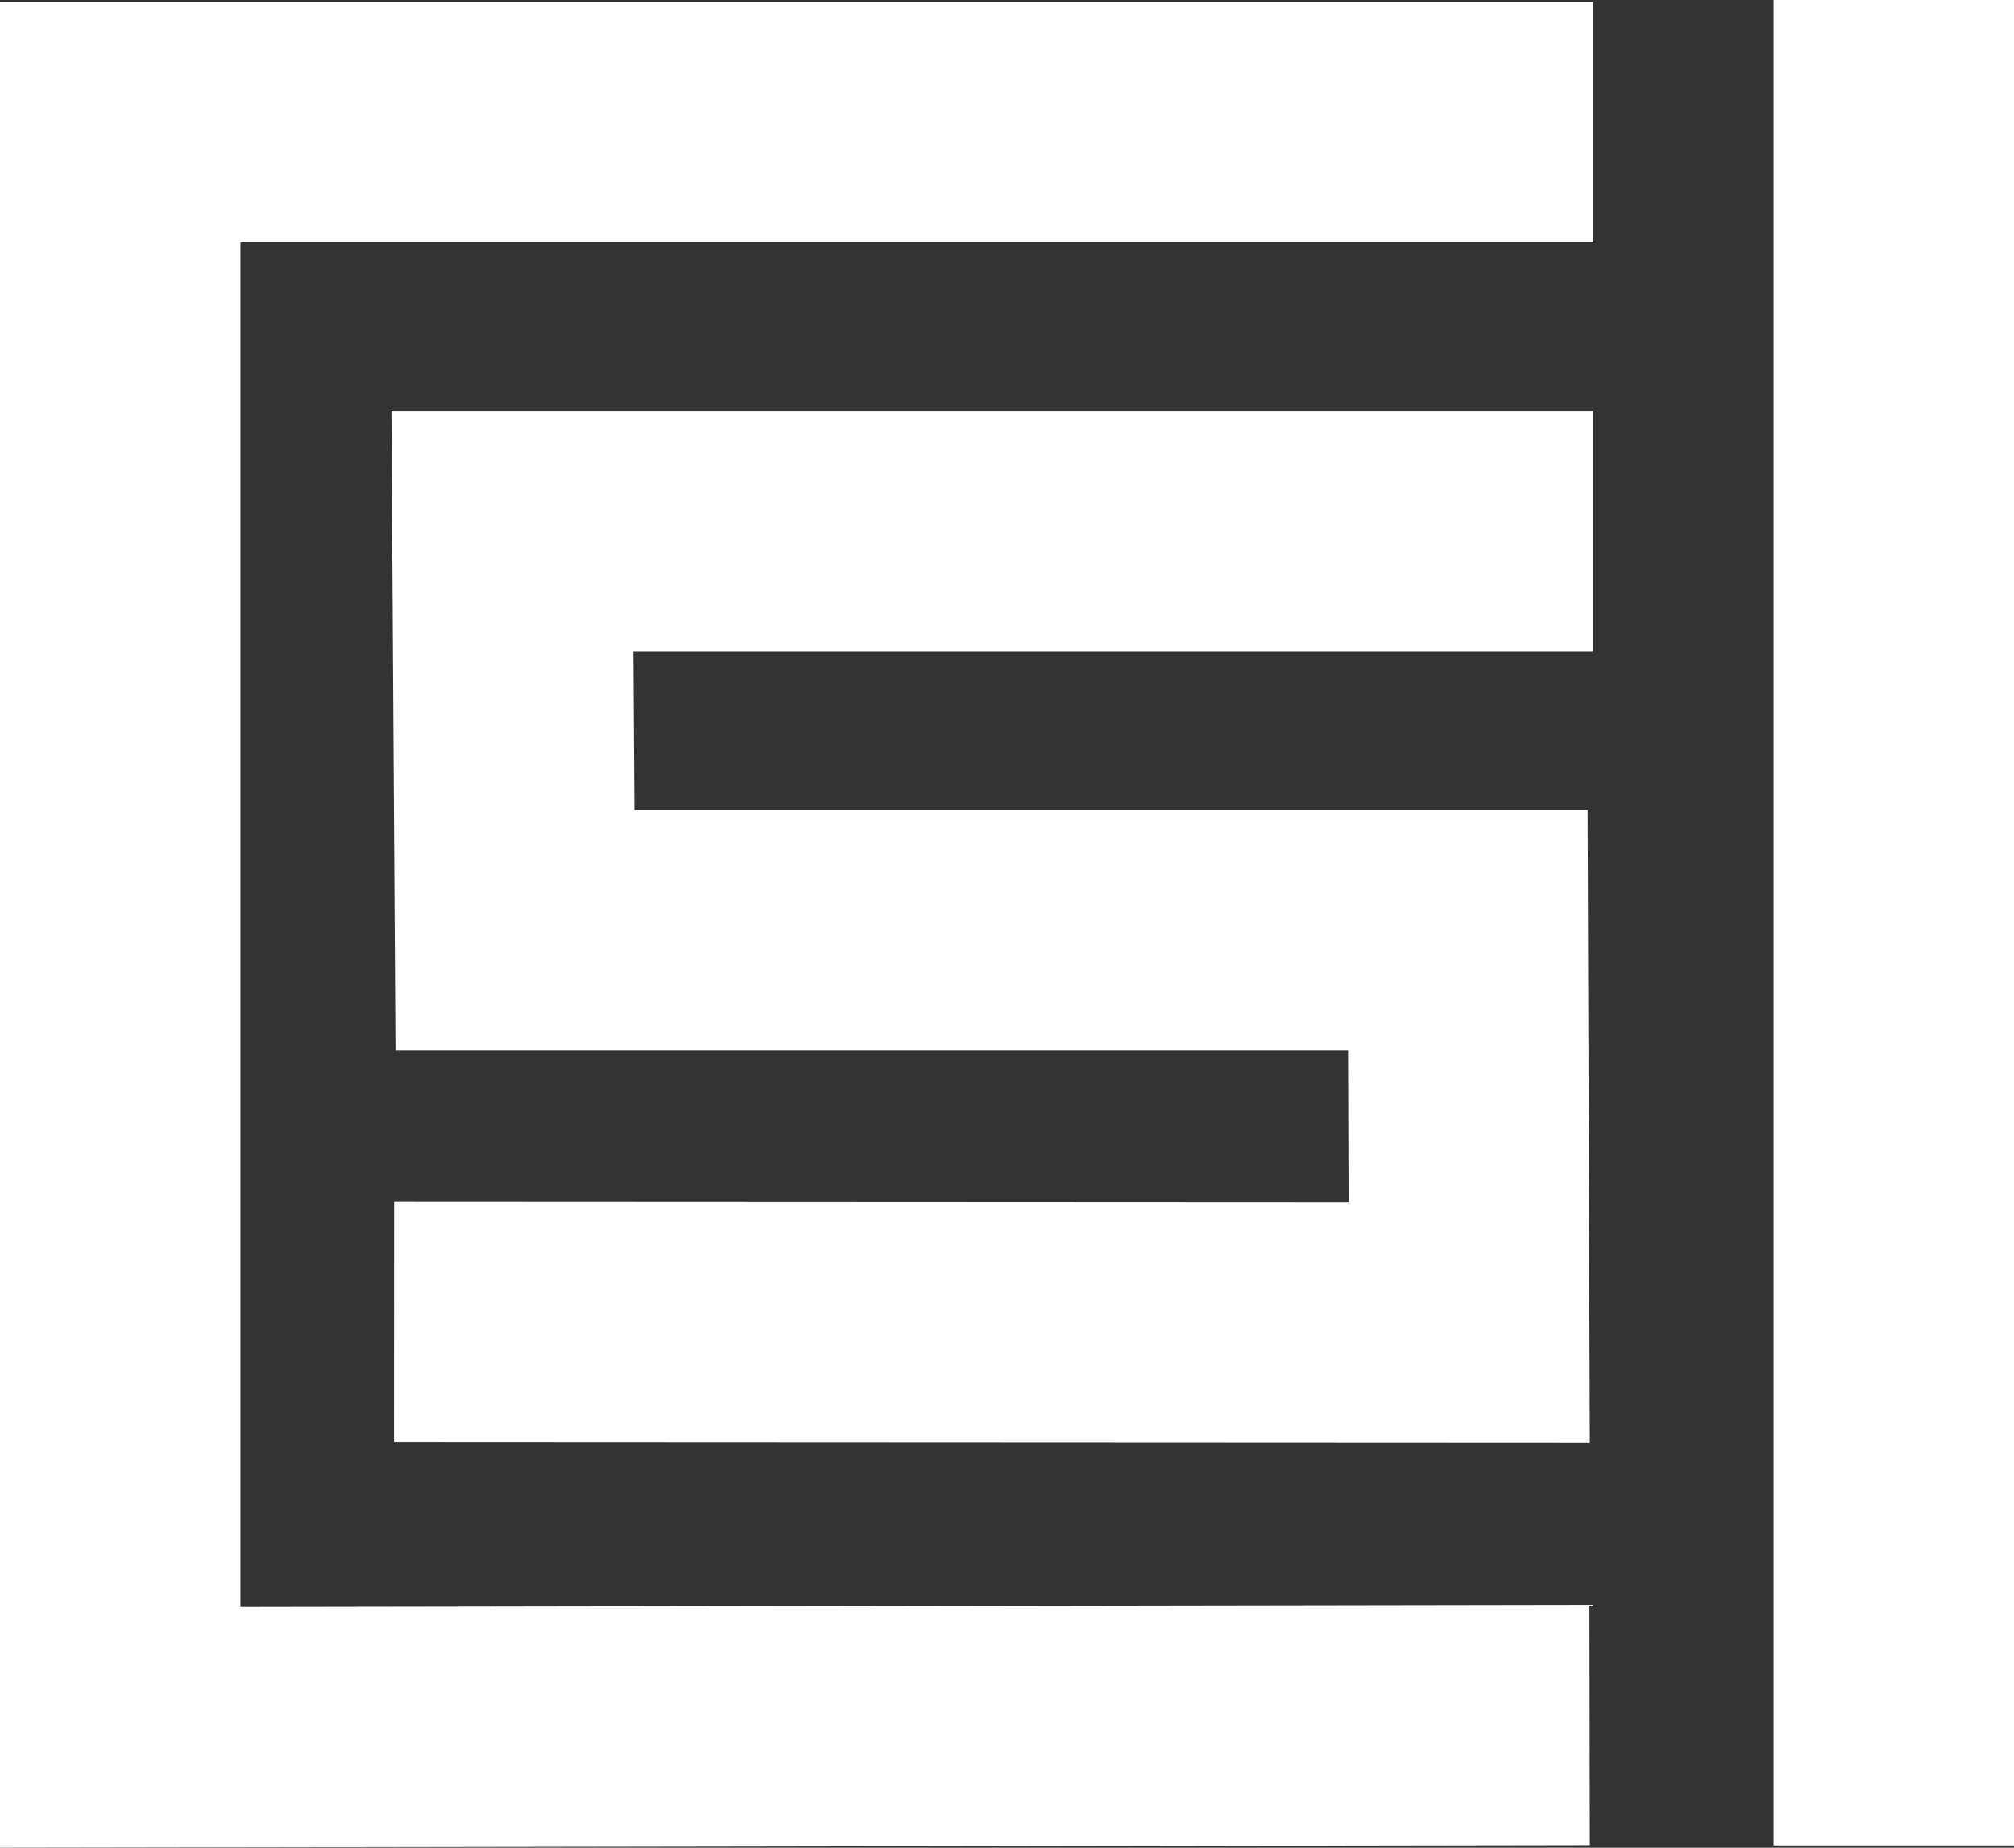
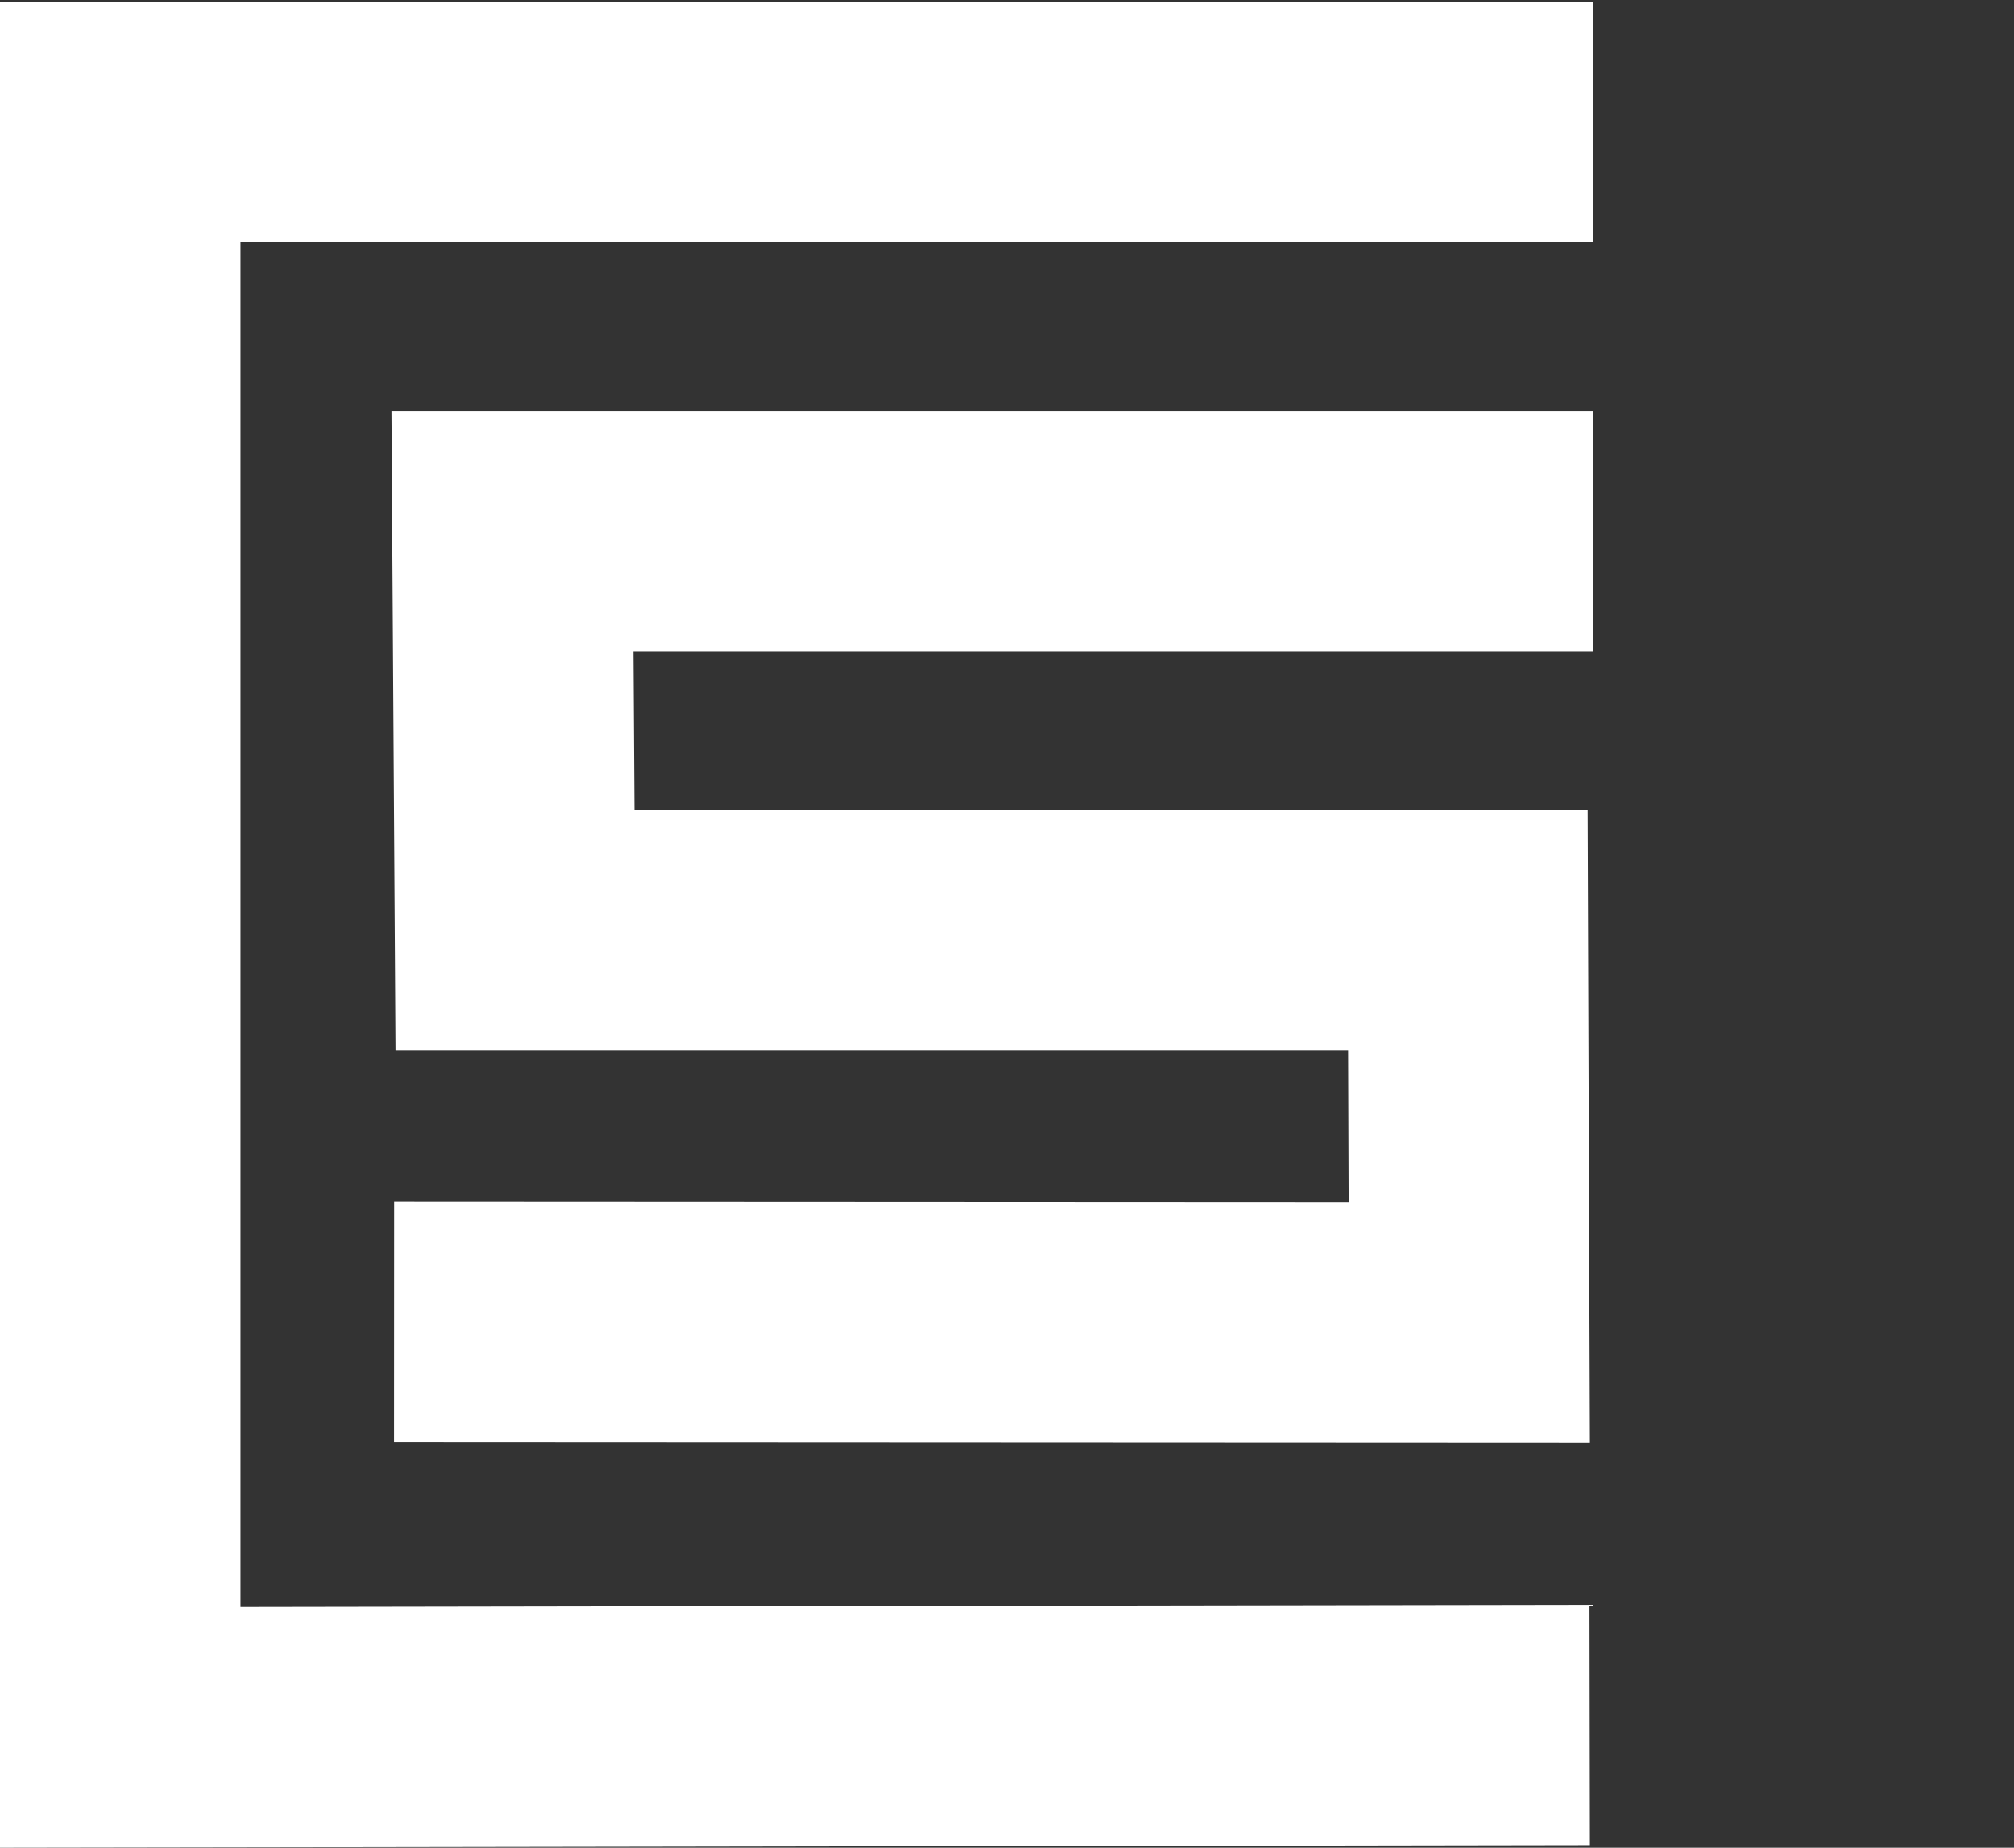
<svg xmlns="http://www.w3.org/2000/svg" viewBox="0 0 237.812 218.184">
  <rect x="0" y="0" width="237.812" height="218.184" fill="#333333" stroke="none" />
  <g id="Ebene_2" data-name="Ebene 2">
    <g id="Ebene_1-2" data-name="Ebene 1">
      <polygon points="187.735 170.348 46.522 170.28 46.535 141.89 159.243 141.945 159.18 124.074 46.696 124.074 46.218 48.517 188.082 48.517 188.082 76.907 74.787 76.907 74.906 95.684 187.47 95.684 187.735 170.348" style="fill:#fff" />
      <polygon points="0 218.184 0 0.234 188.128 0.234 188.128 28.624 28.39 28.624 28.39 189.749 187.687 189.491 187.734 217.881 0 218.184" style="fill:#fff" />
-       <rect x="209.422" width="28.39" height="217.909" style="fill:#fff" />
    </g>
  </g>
</svg>